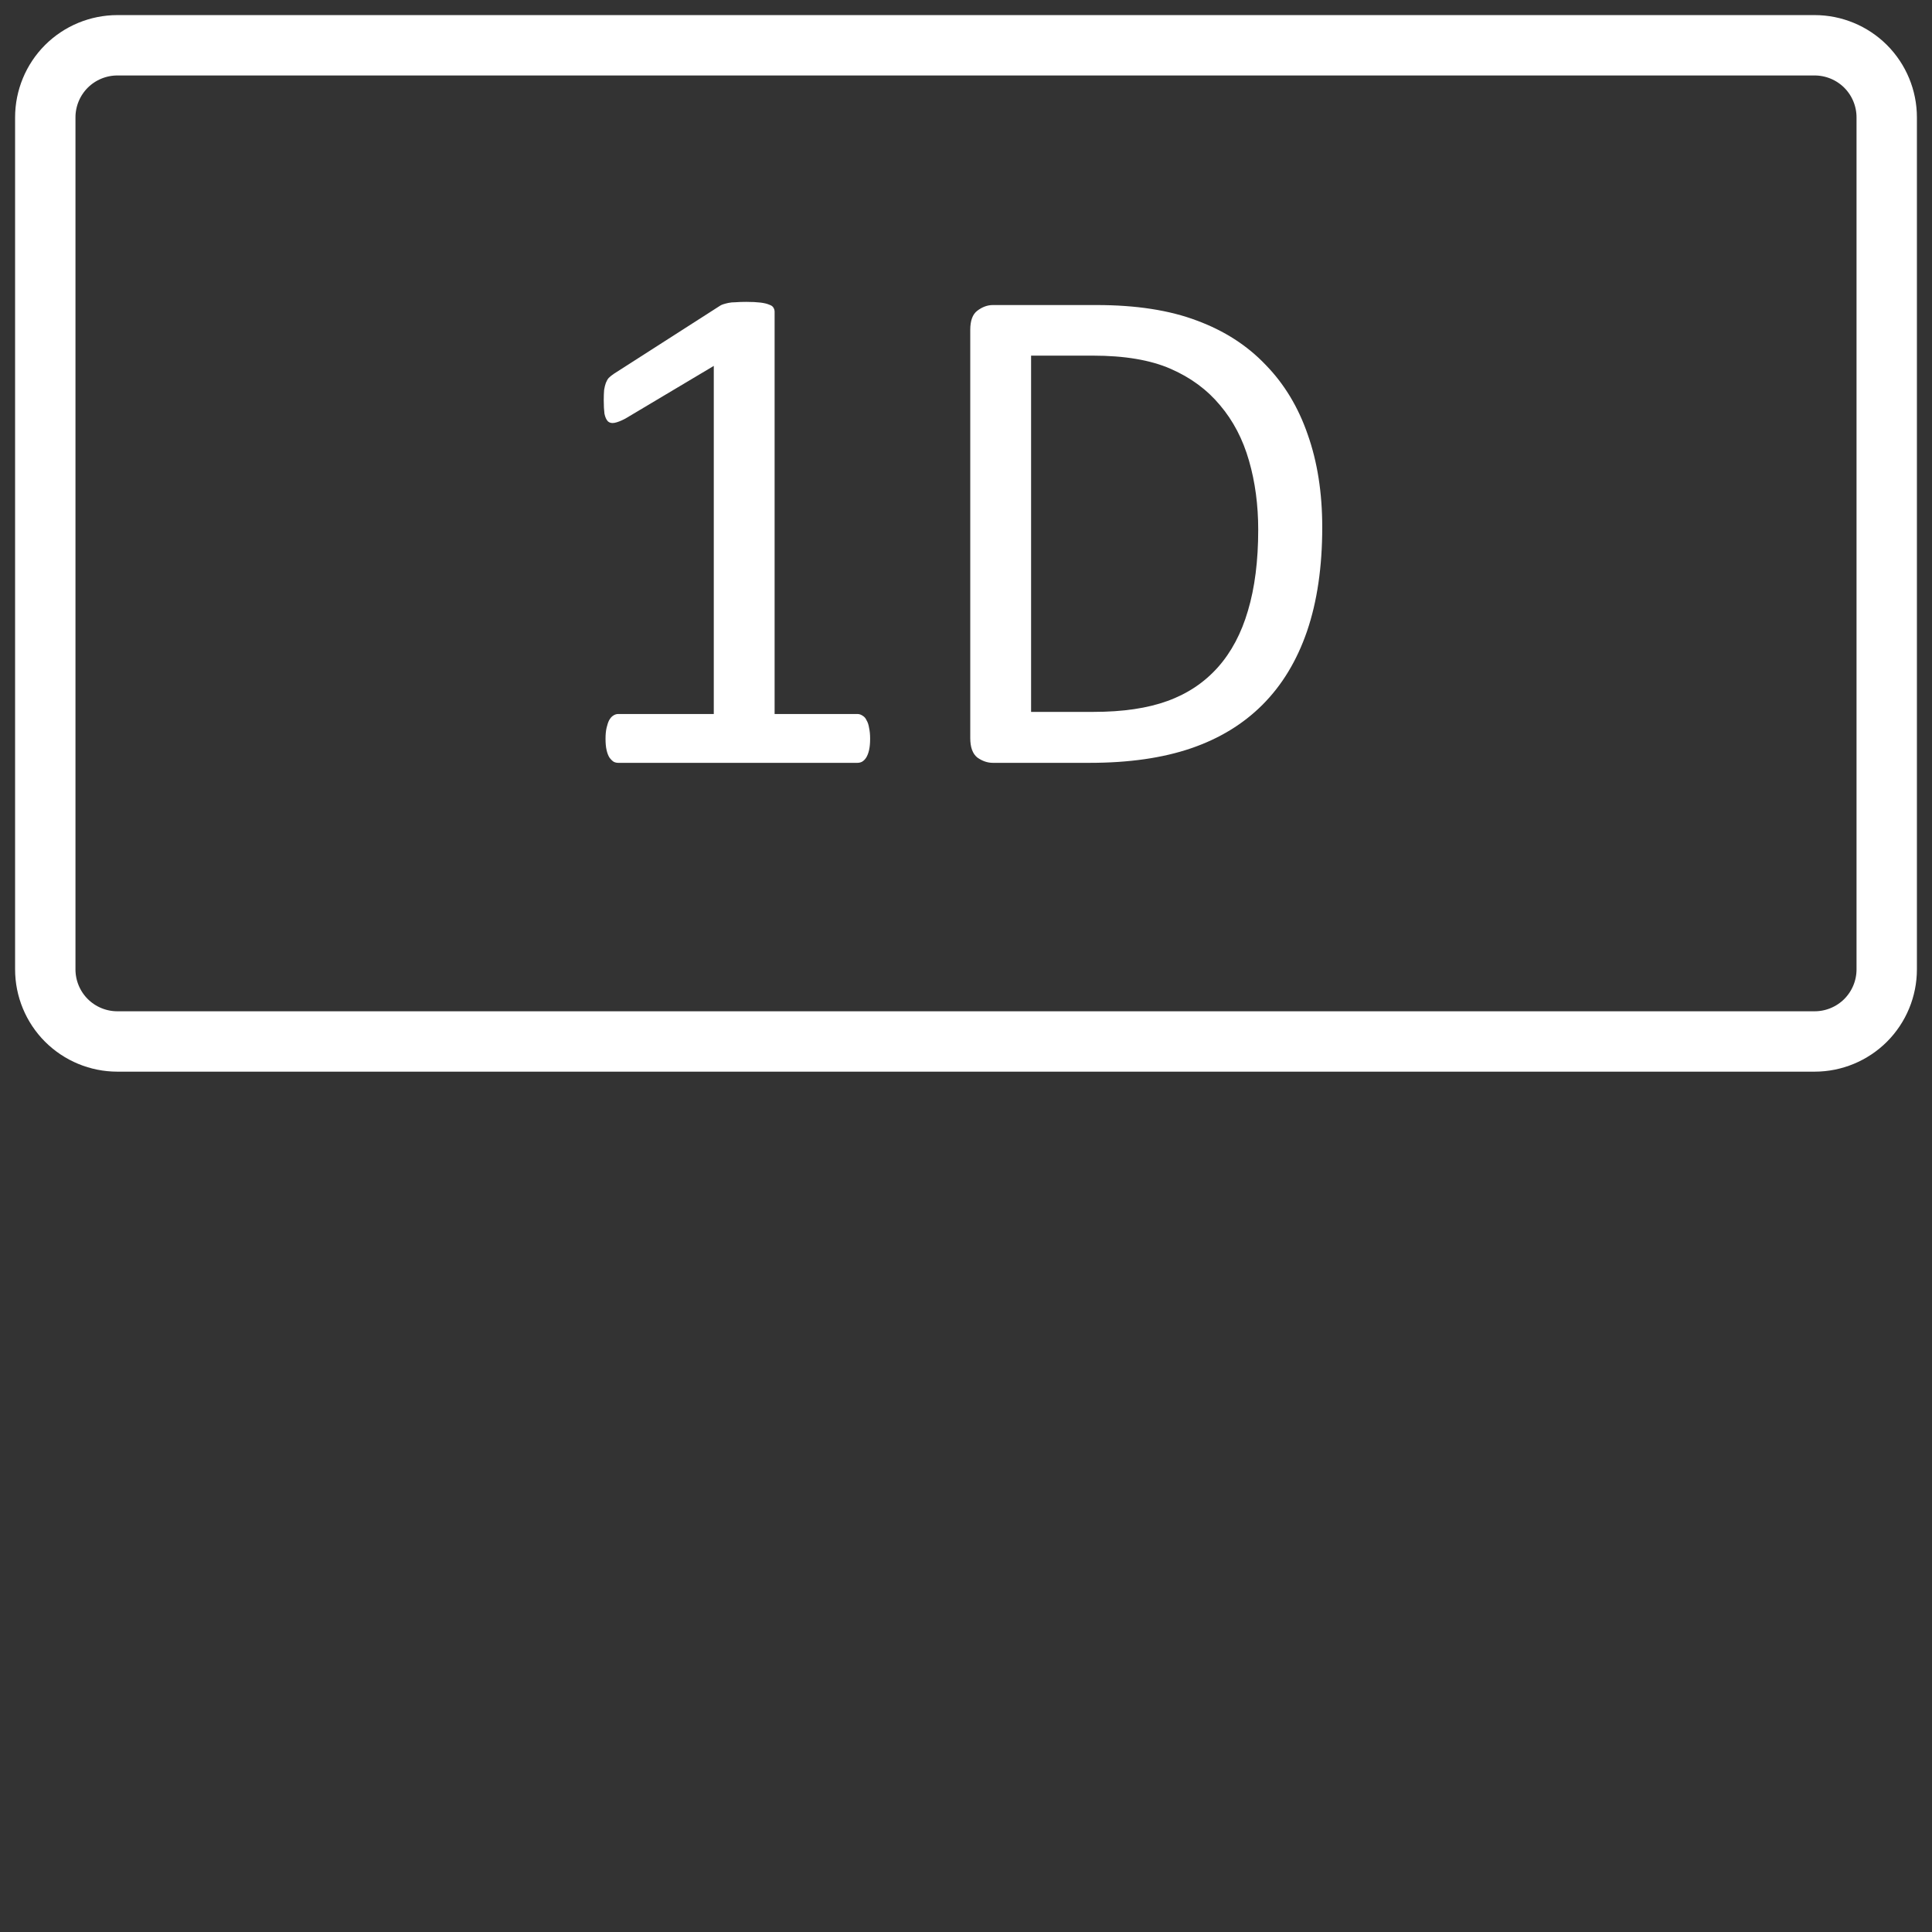
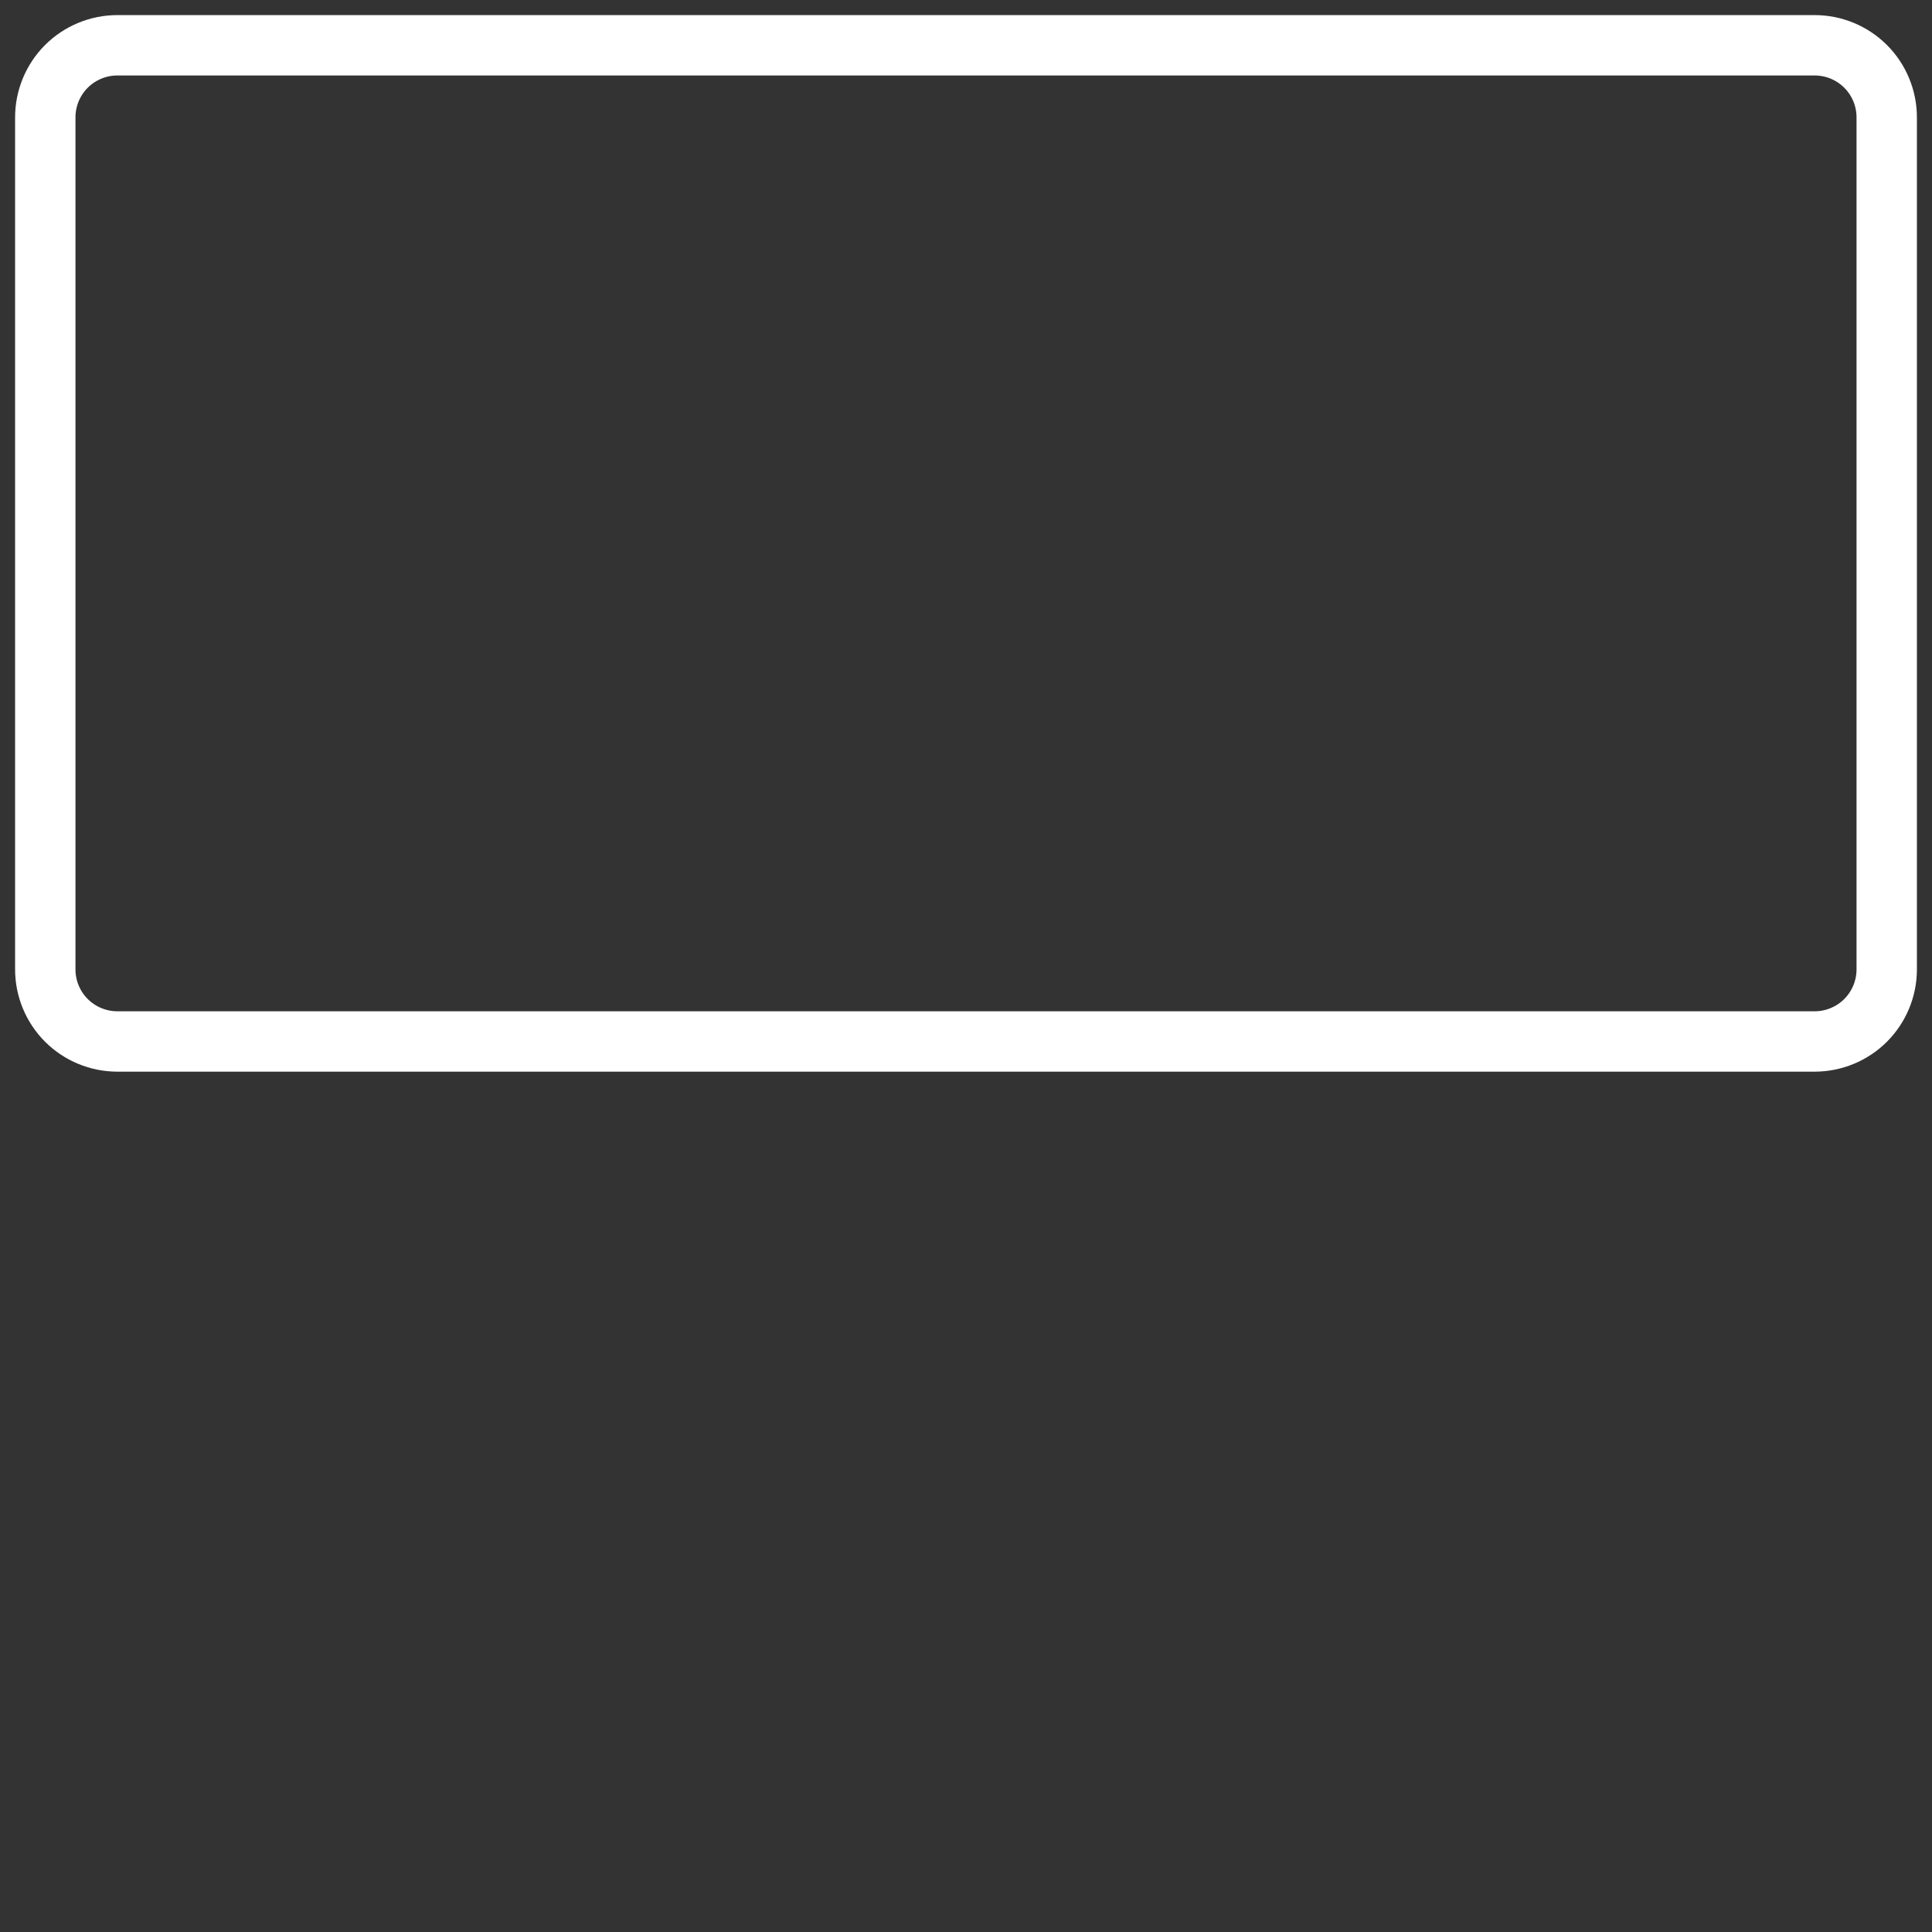
<svg xmlns="http://www.w3.org/2000/svg" width="64" height="64" viewBox="0 0 64 64" fill="none">
  <rect x="0" y="0" width="64" height="64" fill="#333333" stroke="none" />
  <g clip-path="url(#clip0_1_94)">
    <path fill-rule="evenodd" clip-rule="evenodd" d="M62.5 3.888C62.5 3.255 62.248 2.647 61.801 2.199C61.353 1.752 60.745 1.5 60.112 1.5C50.363 1.5 13.637 1.5 3.888 1.5C3.255 1.5 2.647 1.752 2.199 2.199C1.752 2.647 1.5 3.255 1.5 3.888C1.5 9.976 1.5 26.024 1.5 32.112C1.5 32.745 1.752 33.353 2.199 33.801C2.647 34.248 3.255 34.5 3.888 34.5C13.637 34.5 50.363 34.5 60.112 34.5C60.745 34.5 61.353 34.248 61.801 33.801C62.248 33.353 62.5 32.745 62.5 32.112C62.5 26.024 62.5 9.976 62.5 3.888Z" stroke="white" stroke-width="2" stroke-miterlimit="1.5" stroke-linecap="round" stroke-linejoin="round" />
-     <path d="M28.824 24.473C28.824 24.621 28.812 24.746 28.789 24.848C28.766 24.949 28.734 25.031 28.695 25.094C28.656 25.156 28.609 25.203 28.555 25.234C28.508 25.258 28.457 25.27 28.402 25.27H20.48C20.426 25.27 20.375 25.258 20.328 25.234C20.281 25.203 20.234 25.156 20.188 25.094C20.148 25.031 20.117 24.949 20.094 24.848C20.07 24.746 20.059 24.621 20.059 24.473C20.059 24.332 20.07 24.211 20.094 24.109C20.117 24.008 20.145 23.926 20.176 23.863C20.215 23.793 20.258 23.742 20.305 23.711C20.359 23.672 20.418 23.652 20.48 23.652H23.645V12.121L20.715 13.867C20.566 13.945 20.445 13.992 20.352 14.008C20.266 14.023 20.195 14.008 20.141 13.961C20.086 13.906 20.047 13.82 20.023 13.703C20.008 13.586 20 13.438 20 13.258C20 13.125 20.004 13.012 20.012 12.918C20.027 12.824 20.047 12.746 20.07 12.684C20.094 12.621 20.125 12.566 20.164 12.52C20.211 12.473 20.27 12.426 20.34 12.379L23.832 10.141C23.863 10.117 23.902 10.098 23.949 10.082C23.996 10.066 24.055 10.051 24.125 10.035C24.195 10.02 24.277 10.012 24.371 10.012C24.465 10.004 24.582 10 24.723 10C24.91 10 25.066 10.008 25.191 10.023C25.316 10.039 25.414 10.062 25.484 10.094C25.555 10.117 25.602 10.152 25.625 10.199C25.648 10.238 25.66 10.281 25.66 10.328V23.652H28.402C28.465 23.652 28.523 23.672 28.578 23.711C28.633 23.742 28.676 23.793 28.707 23.863C28.746 23.926 28.773 24.008 28.789 24.109C28.812 24.211 28.824 24.332 28.824 24.473Z" fill="white" />
-     <path d="M43.801 17.465C43.801 18.777 43.633 19.926 43.297 20.91C42.961 21.887 42.469 22.699 41.82 23.348C41.18 23.988 40.391 24.469 39.453 24.789C38.516 25.109 37.398 25.27 36.102 25.27H32.891C32.711 25.27 32.539 25.211 32.375 25.094C32.219 24.969 32.141 24.754 32.141 24.449V10.926C32.141 10.621 32.219 10.41 32.375 10.293C32.539 10.168 32.711 10.105 32.891 10.105H36.324C37.637 10.105 38.746 10.277 39.652 10.621C40.559 10.957 41.316 11.445 41.926 12.086C42.543 12.719 43.008 13.488 43.32 14.395C43.641 15.301 43.801 16.324 43.801 17.465ZM41.68 17.547C41.68 16.727 41.578 15.965 41.375 15.262C41.172 14.551 40.852 13.938 40.414 13.422C39.984 12.906 39.438 12.504 38.773 12.215C38.109 11.926 37.254 11.781 36.207 11.781H34.156V23.582H36.23C37.199 23.582 38.016 23.461 38.68 23.219C39.344 22.977 39.898 22.605 40.344 22.105C40.789 21.605 41.121 20.98 41.34 20.23C41.566 19.473 41.68 18.578 41.68 17.547Z" fill="white" />
  </g>
  <defs>
    <clipPath id="clip0_1_94">
      <rect width="63" height="63" fill="white" transform="translate(0.5 0.5)" />
    </clipPath>
  </defs>
</svg>